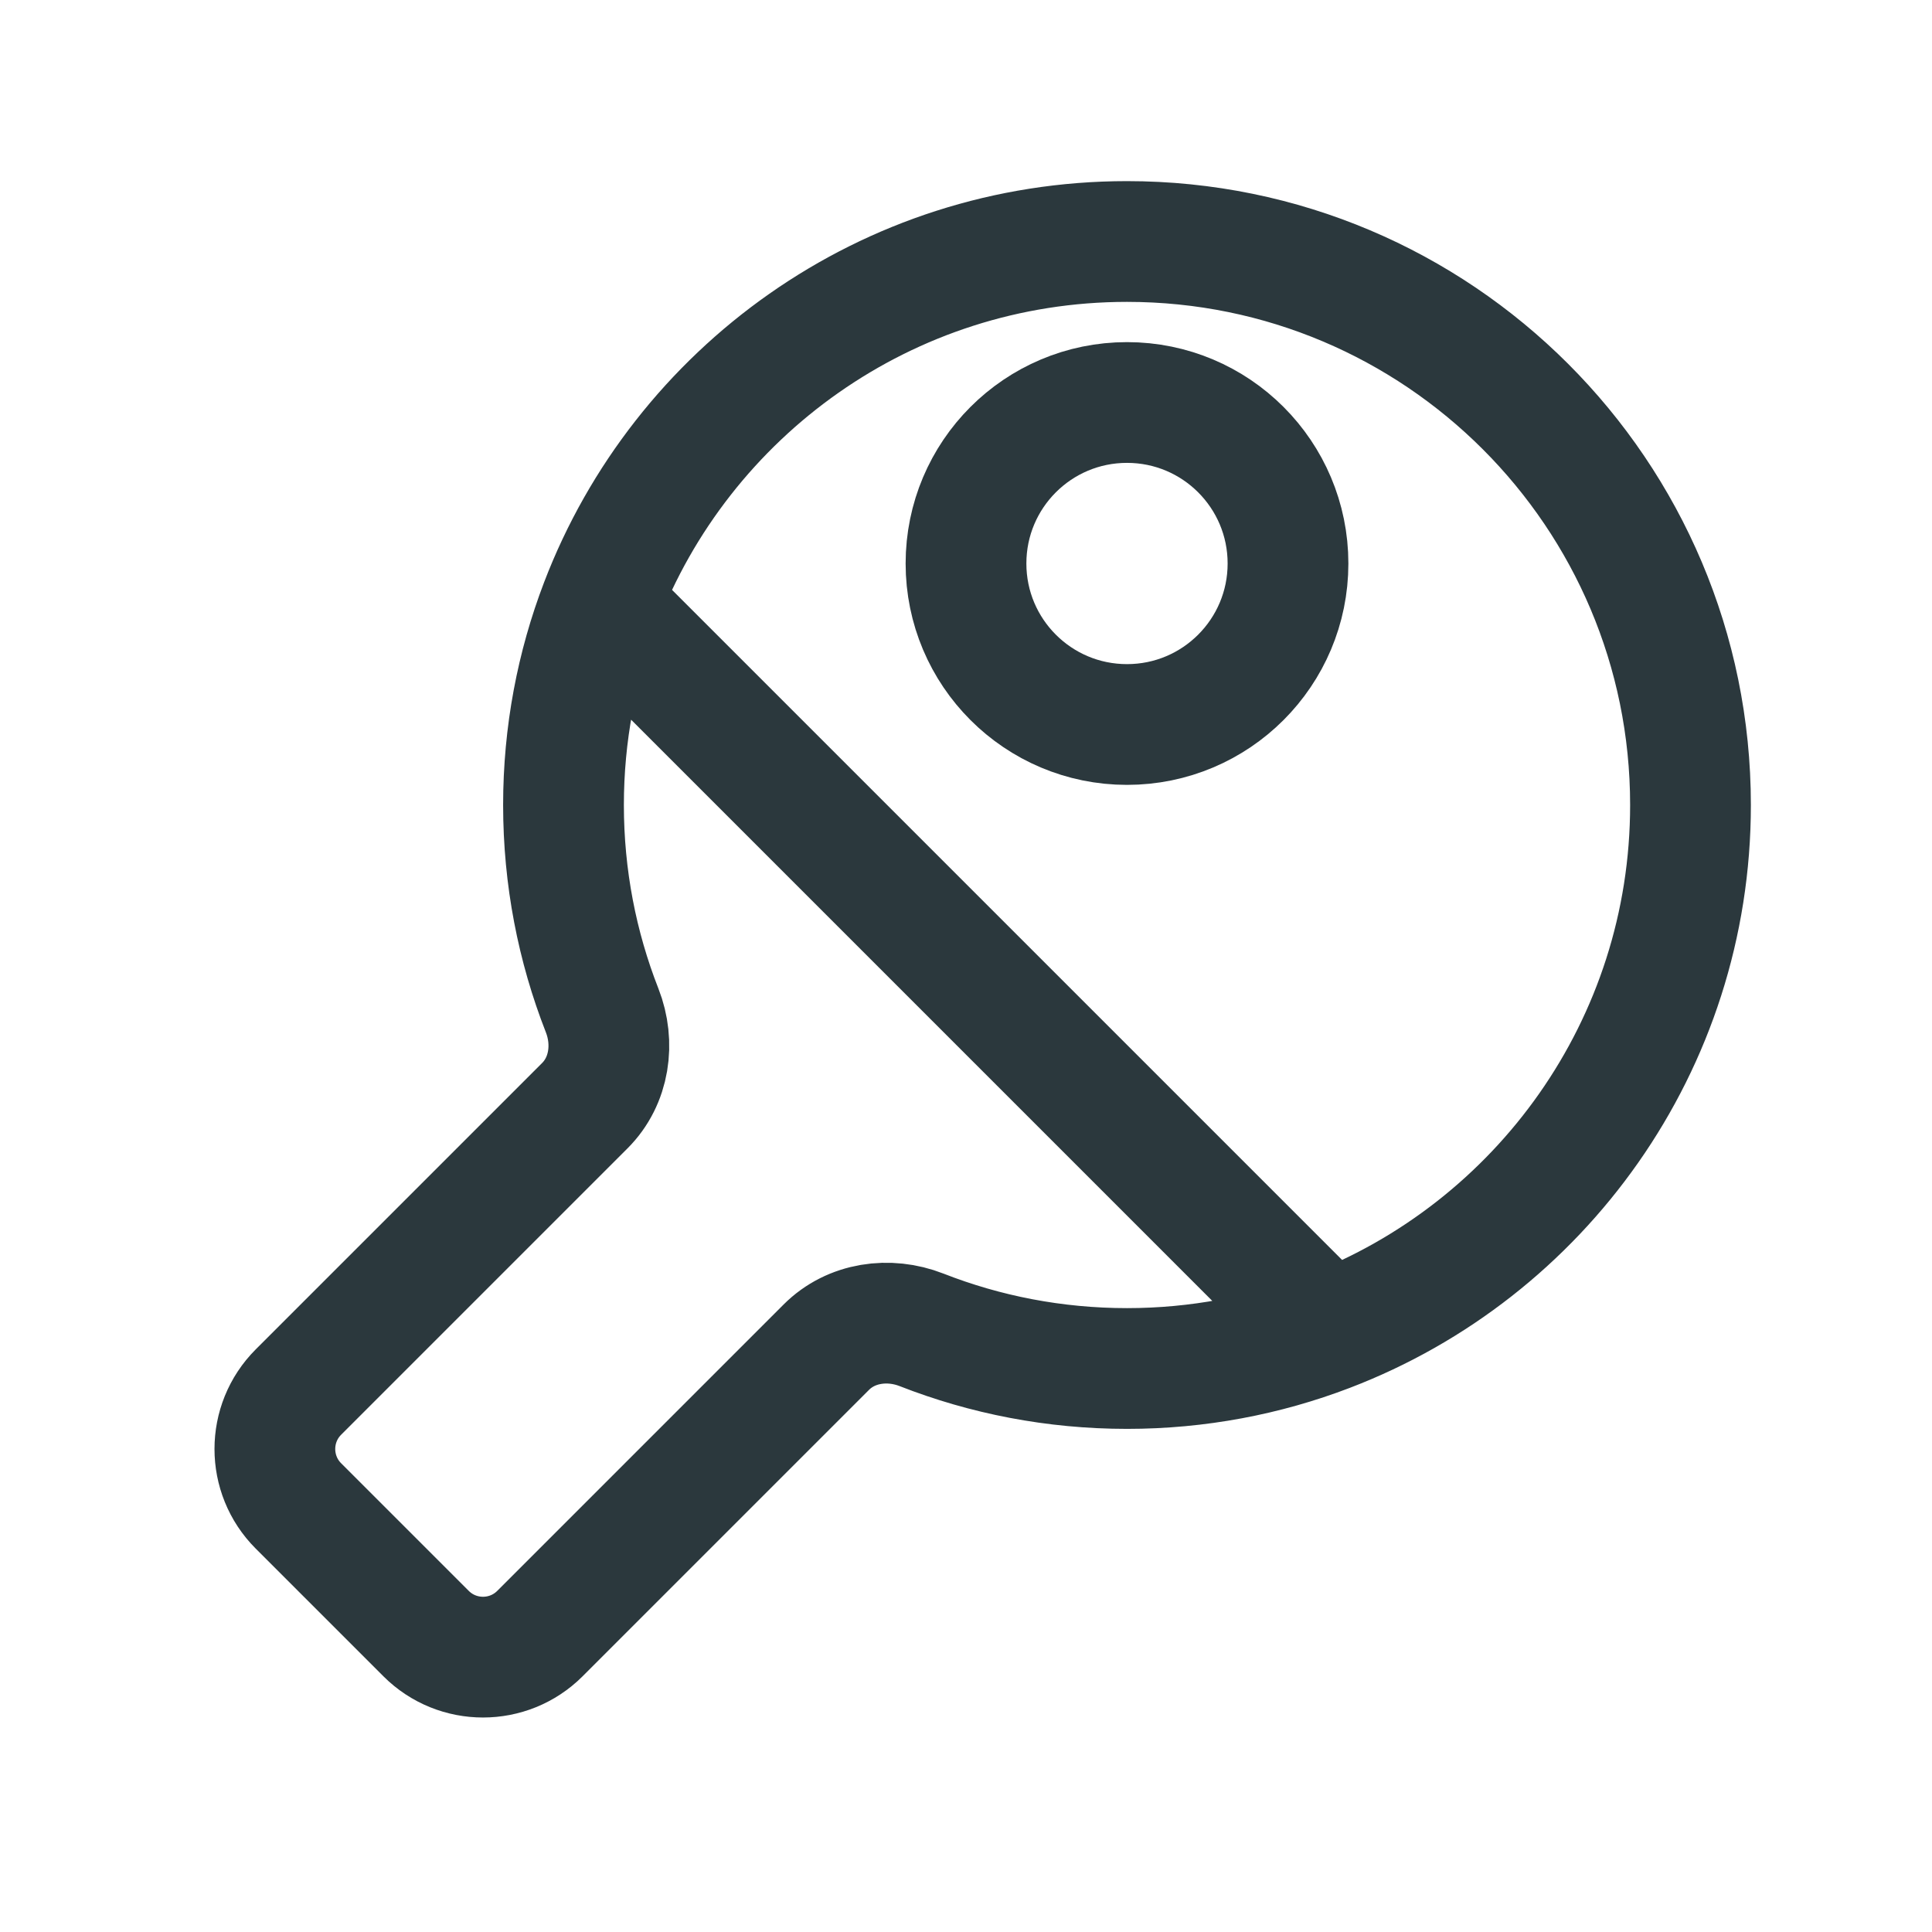
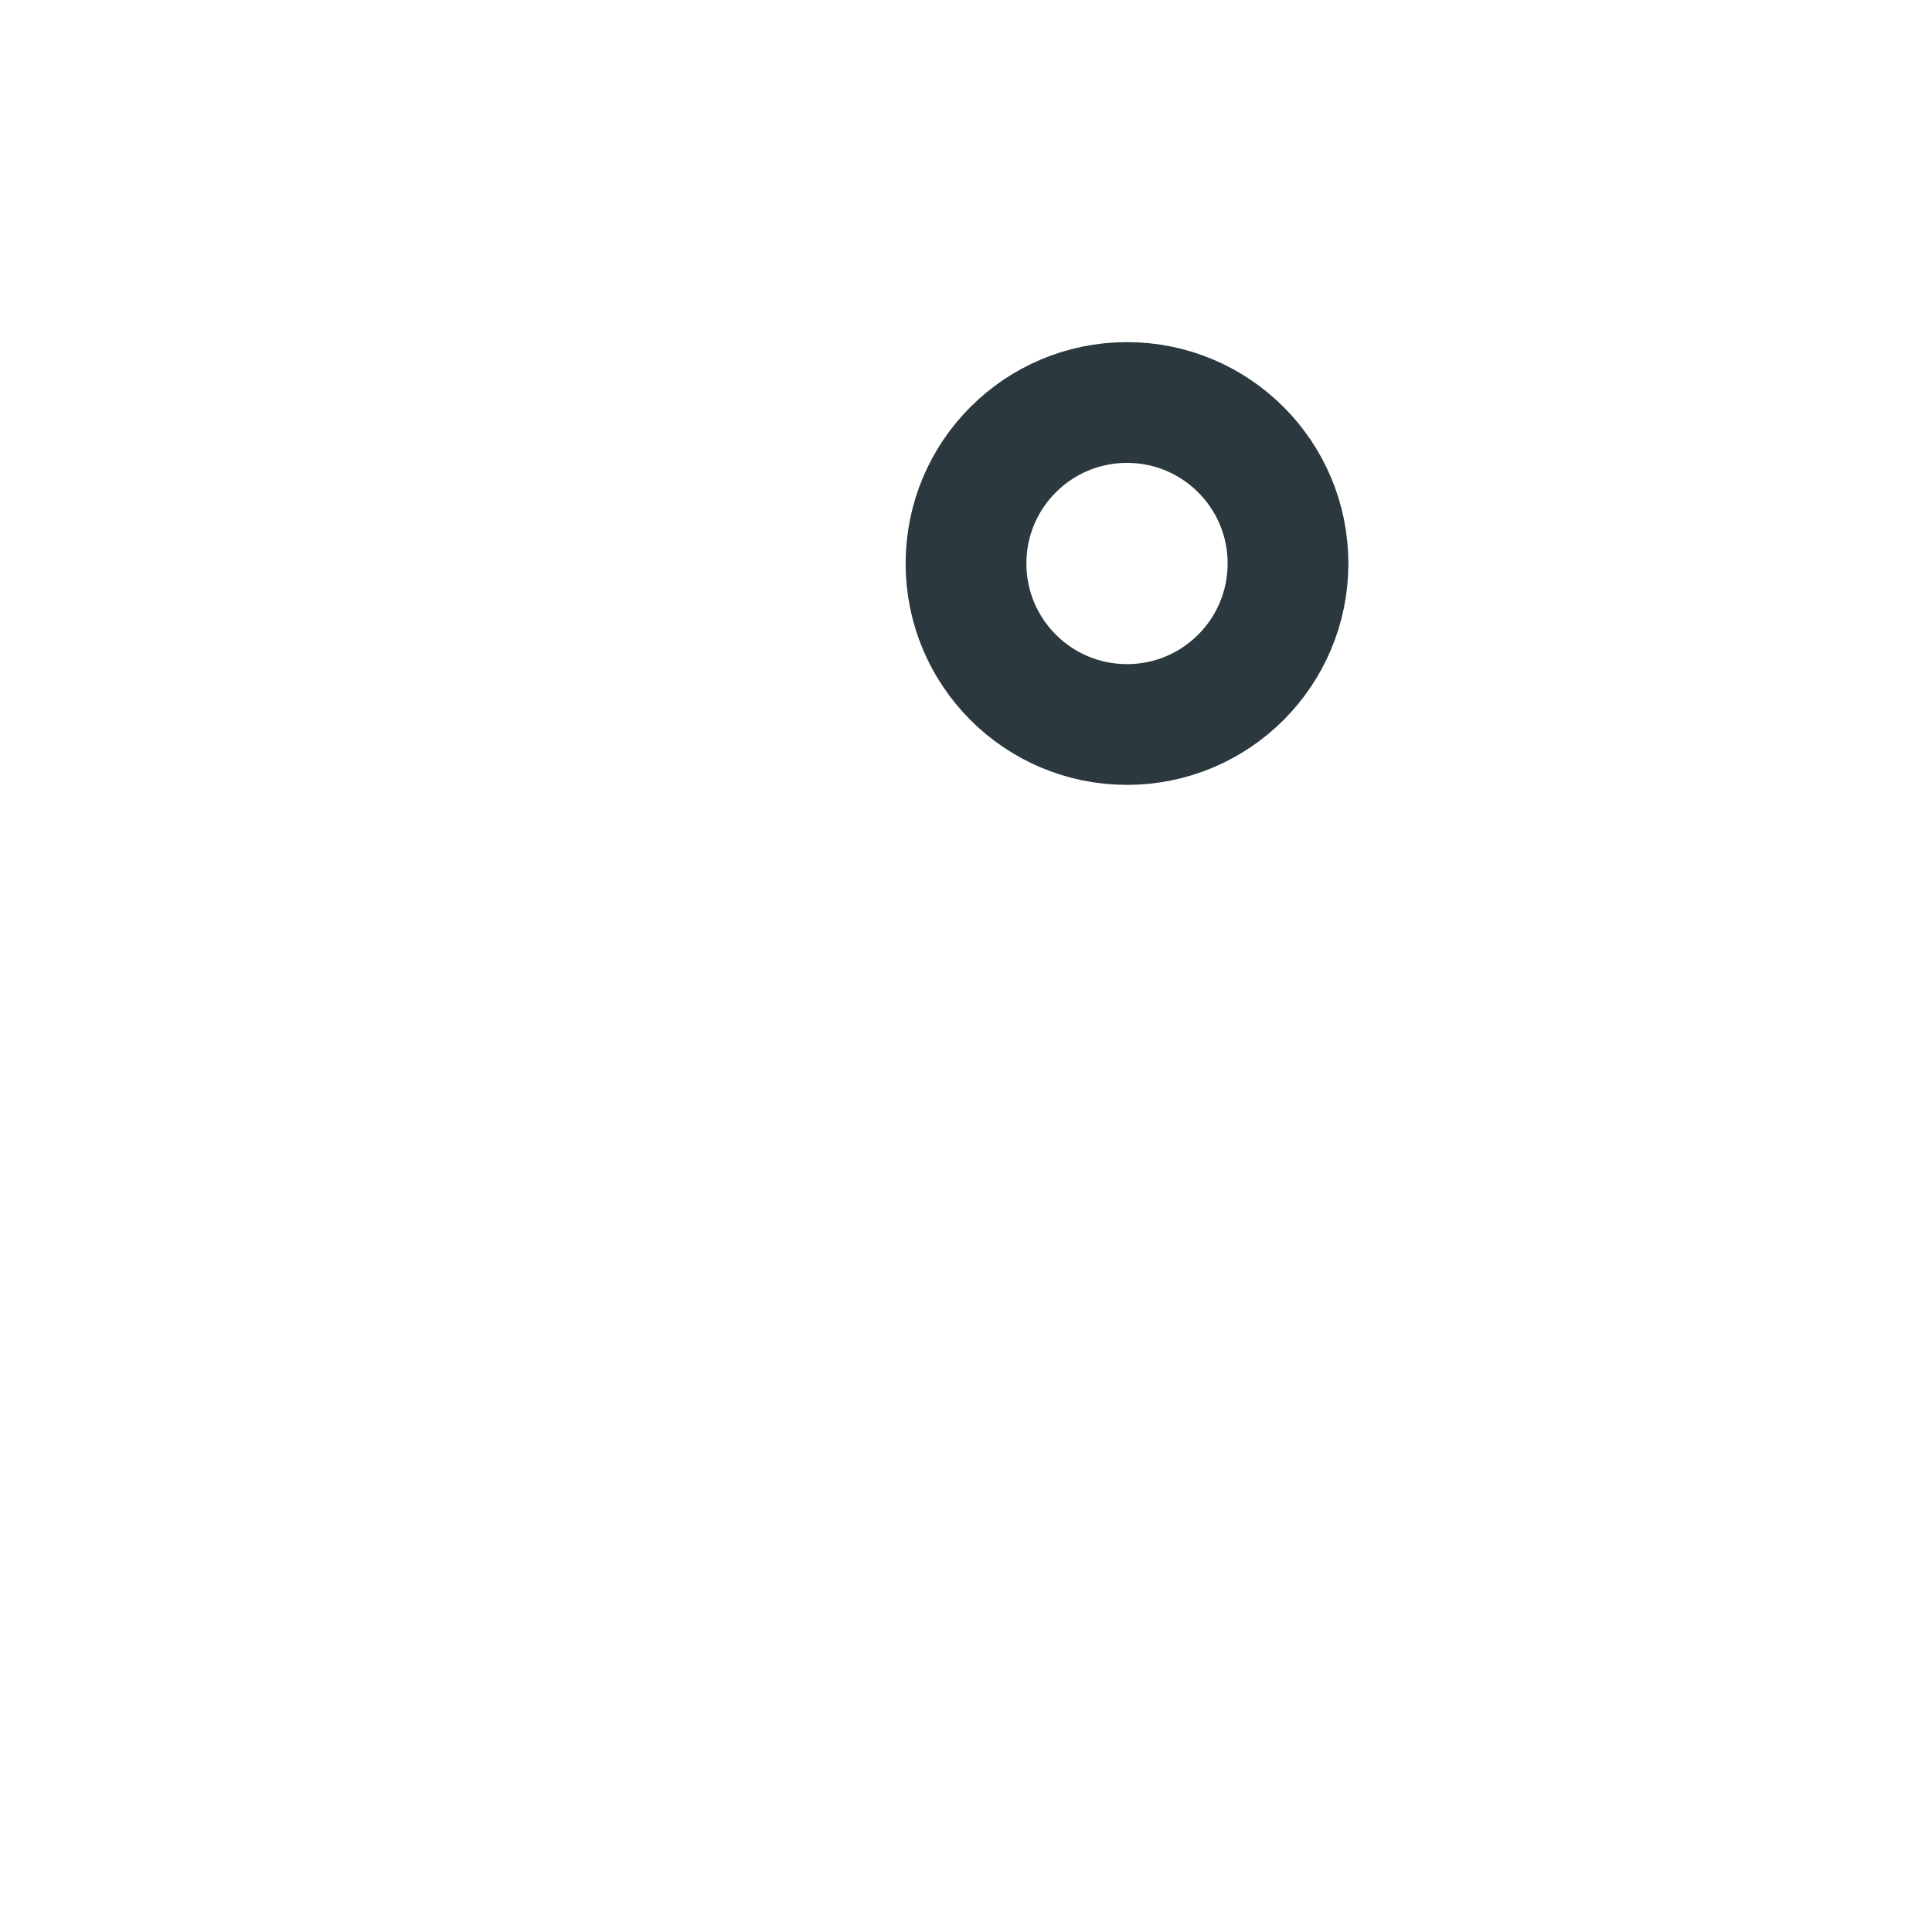
<svg xmlns="http://www.w3.org/2000/svg" width="24" height="24" viewBox="0 0 24 24" fill="none">
  <g id="Sports/Table tennis">
-     <path id="Vector" d="M16.5 16.54C19.131 15.534 21 12.985 21 10C21 6.134 17.866 3 14 3C11.015 3 8.466 4.869 7.46 7.5M16.5 16.54C15.724 16.837 14.881 17 14 17C13.1 17 12.239 16.83 11.448 16.52C11.042 16.361 10.572 16.427 10.264 16.736L6.707 20.293C6.317 20.683 5.683 20.683 5.293 20.293L3.707 18.707C3.317 18.317 3.317 17.683 3.707 17.293L7.264 13.736C7.573 13.428 7.639 12.958 7.48 12.552C7.17 11.761 7 10.9 7 10C7 9.119 7.163 8.276 7.46 7.5M16.5 16.54L7.46 7.5" stroke="#2B383D" stroke-width="1.5" stroke-linecap="round" stroke-linejoin="round" />
    <path id="Vector_2" d="M14 9C15.105 9 16 8.105 16 7C16 5.895 15.105 5 14 5C12.895 5 12 5.895 12 7C12 8.105 12.895 9 14 9Z" stroke="#2B383D" stroke-width="1.5" stroke-linecap="round" stroke-linejoin="round" />
  </g>
</svg>